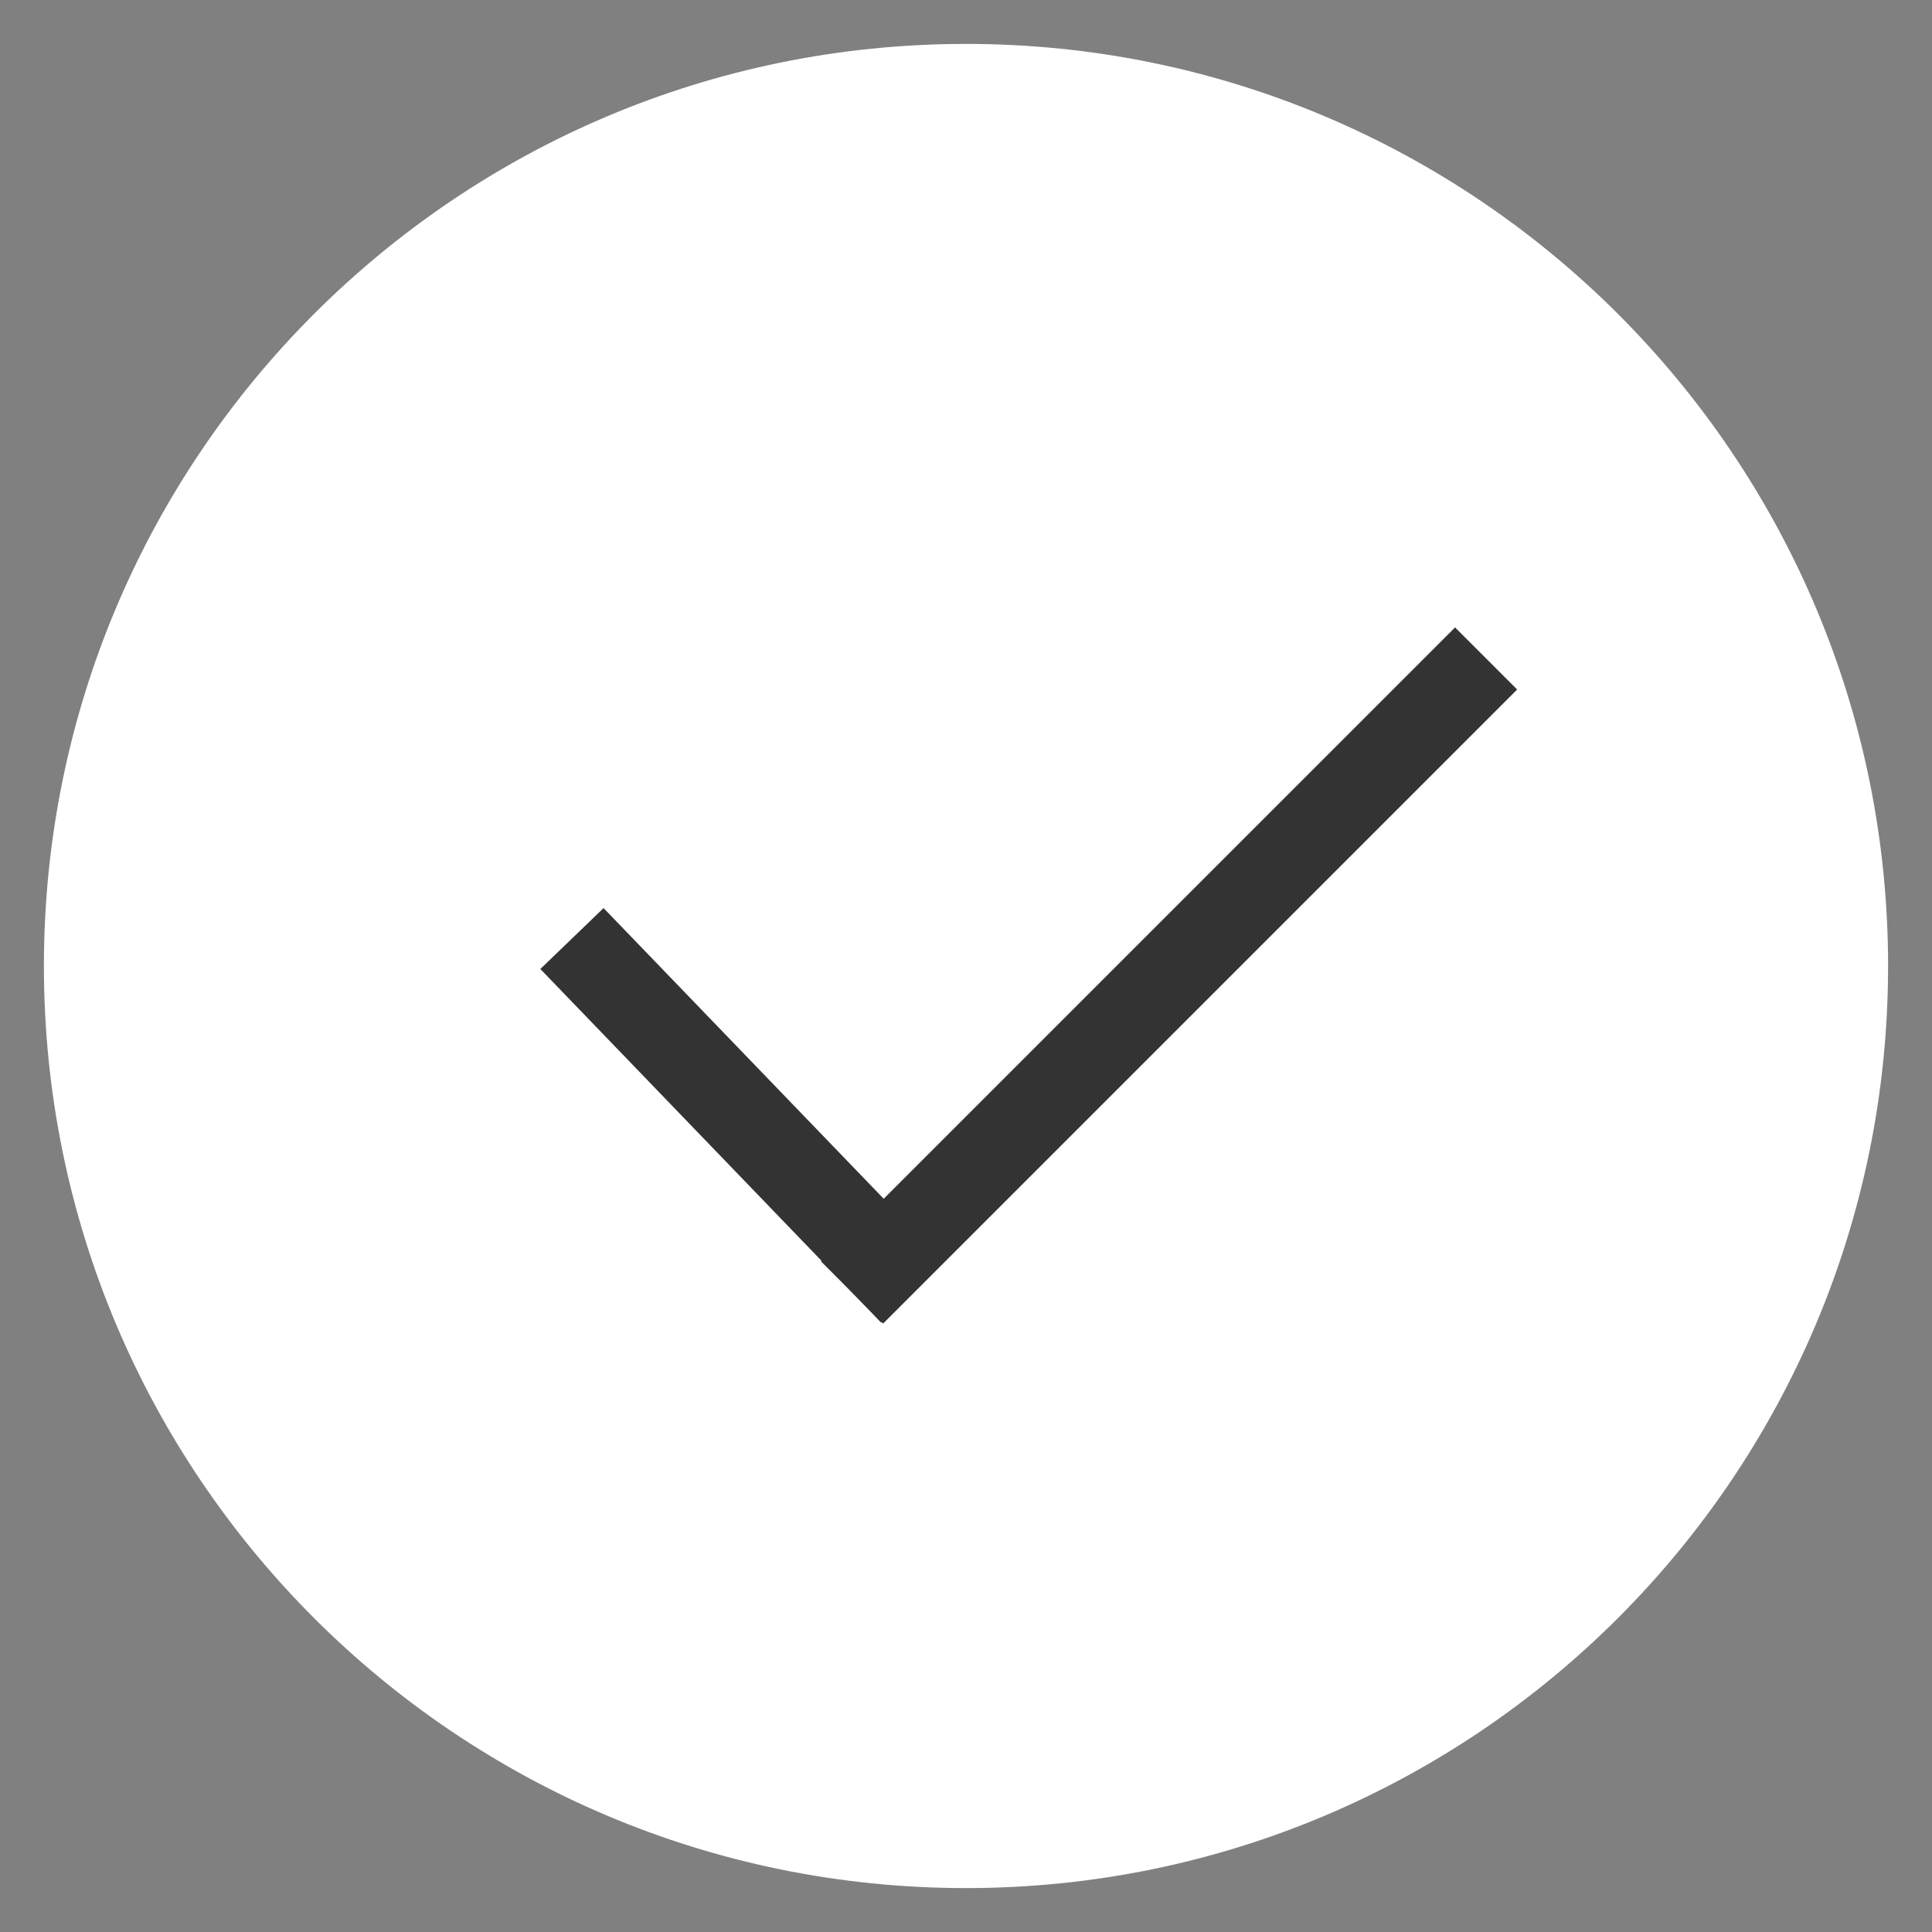
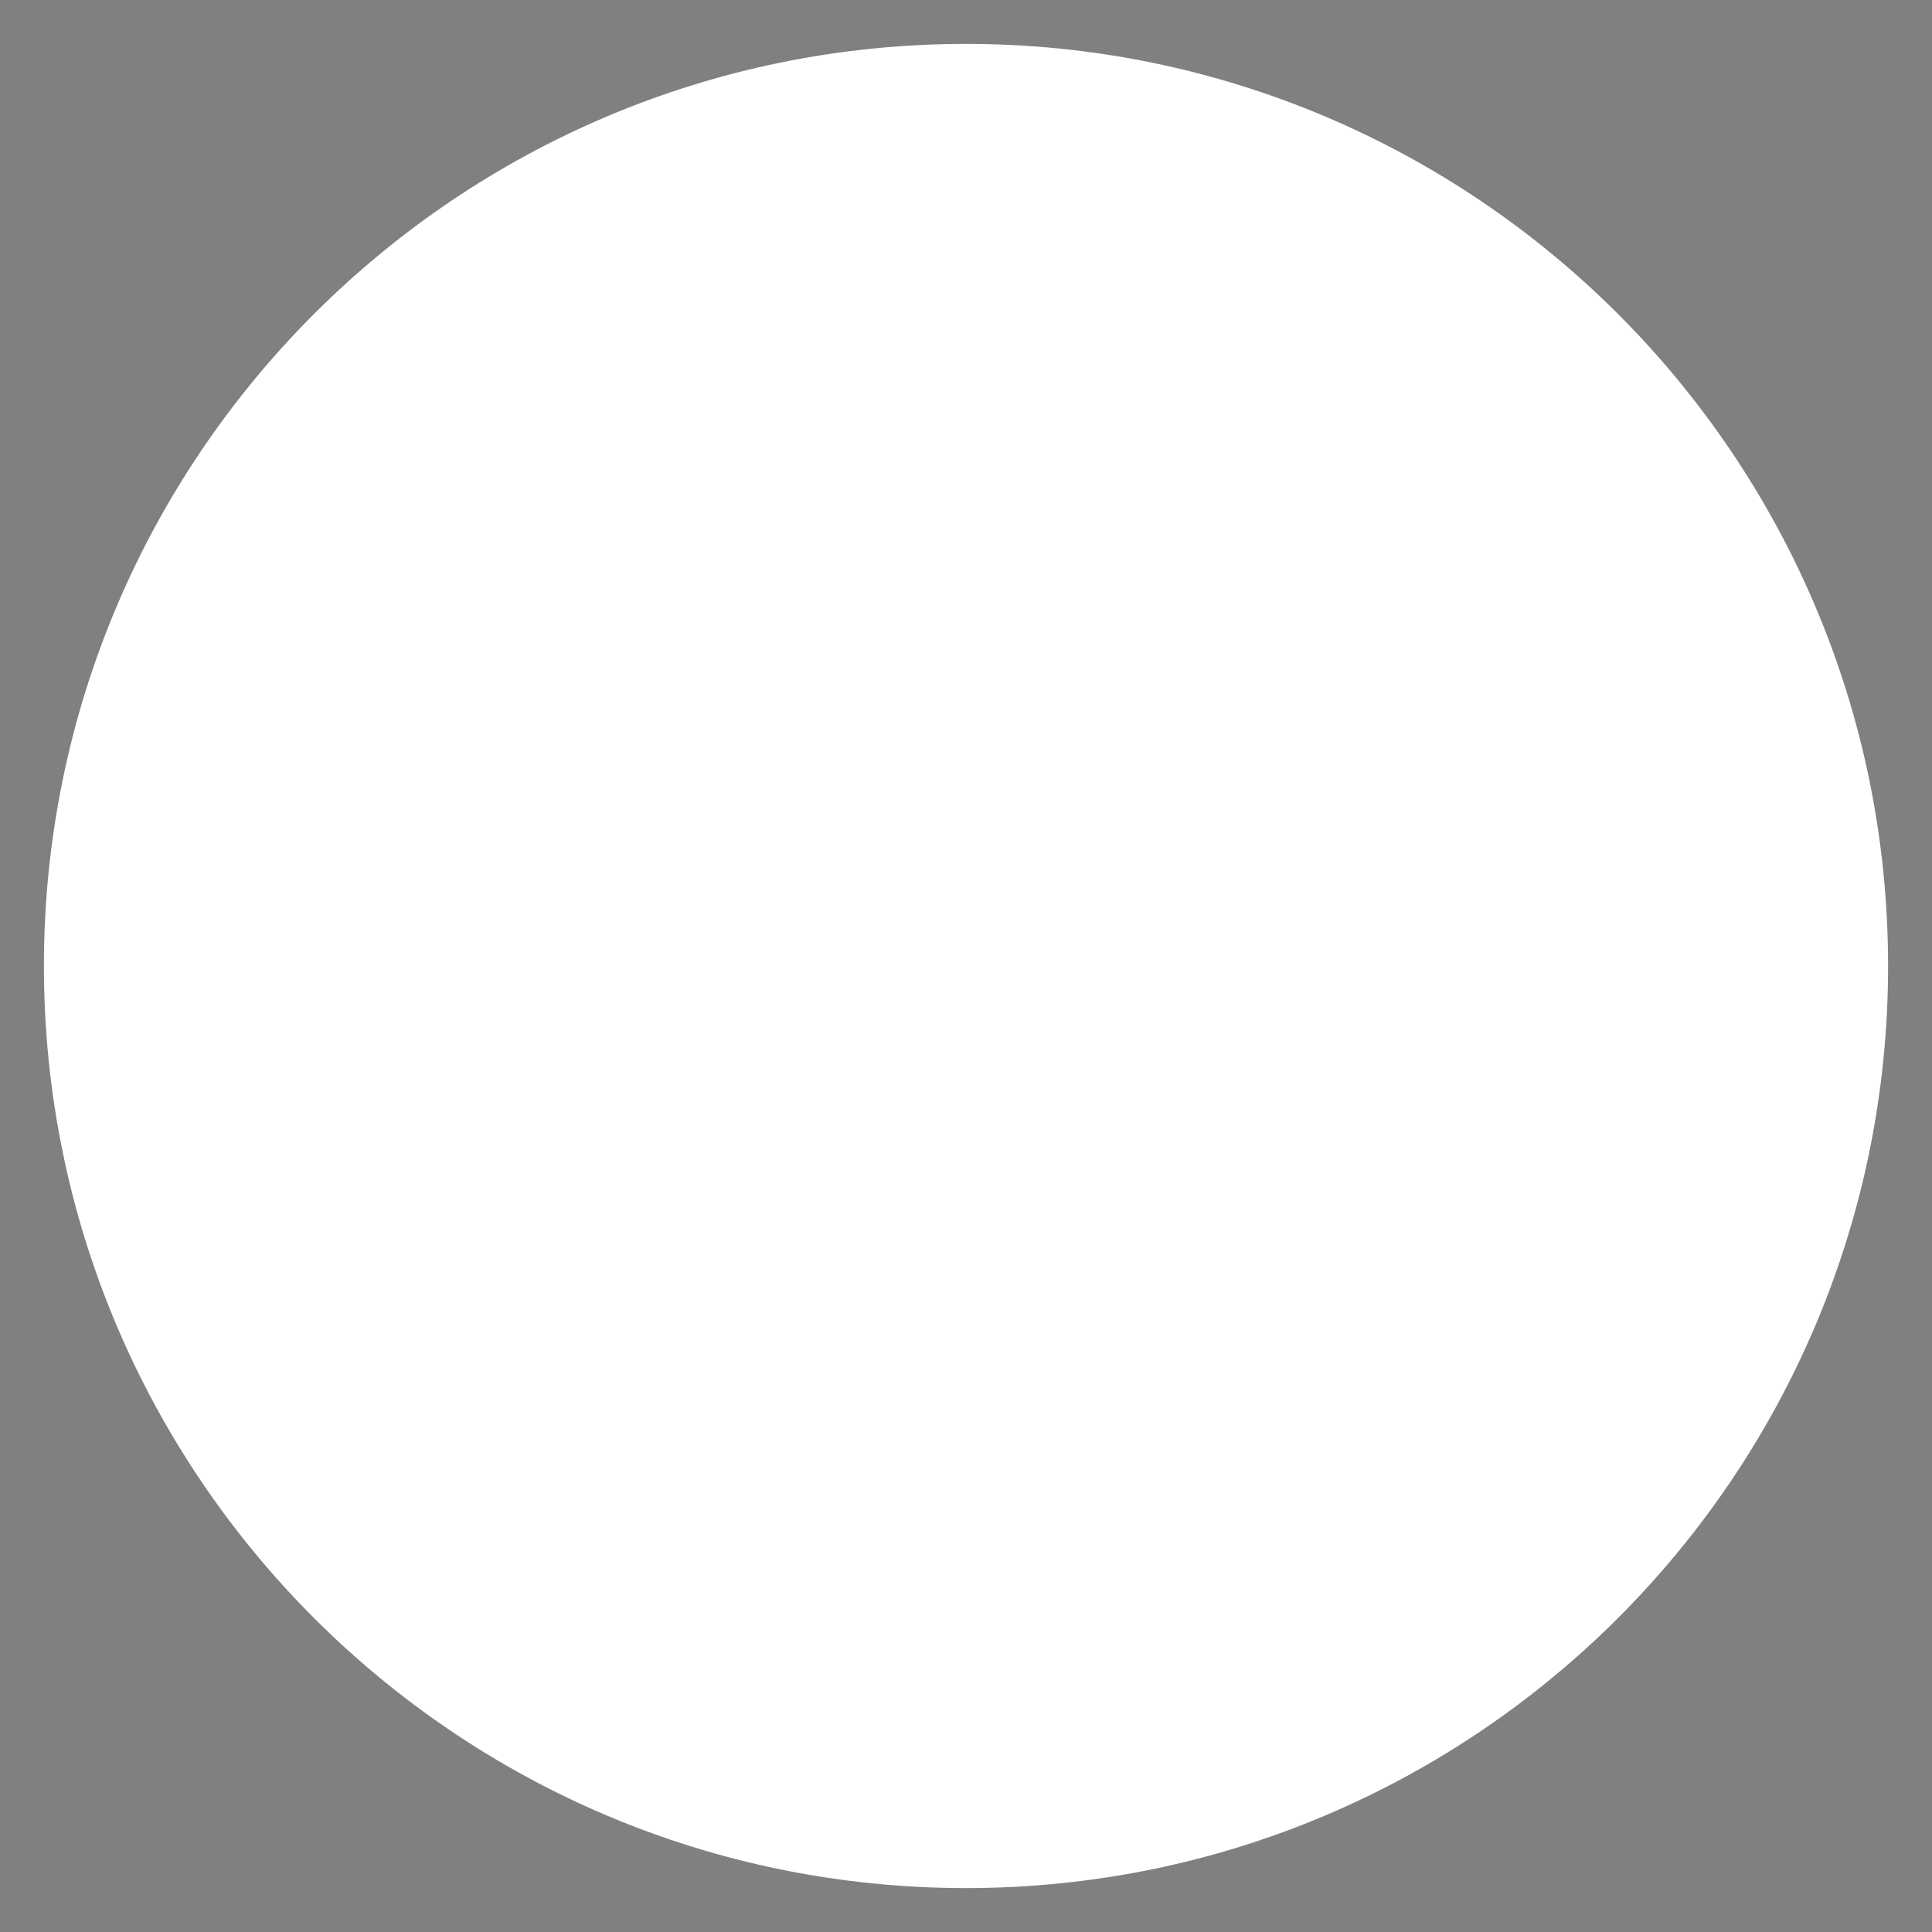
<svg xmlns="http://www.w3.org/2000/svg" t="1561026042169" class="icon" viewBox="0 0 1024 1024" version="1.1" p-id="6342" width="42" height="42">
  <rect x="0" y="0" width="1024" height="1024" fill="#808080" stroke="none" />
  <defs>
    <style type="text/css" />
  </defs>
  <path d="M512 512m-465.455 0a465.455 465.455 0 1 0 930.909 0 465.455 465.455 0 1 0-930.909 0Z" fill="#FFFFFF" p-id="6343" />
  <path d="M512 1000.727C242.083 1000.727 23.273 781.917 23.273 512S242.083 23.273 512 23.273s488.727 218.81 488.727 488.727-218.81 488.727-488.727 488.727z m0-46.545c244.201 0 442.182-197.981 442.182-442.182S756.201 69.818 512 69.818 69.818 267.799 69.818 512s197.981 442.182 442.182 442.182z" fill="#FFFFFF" p-id="6344" />
-   <path d="M771.212 332.544l32.908 32.908-336.058 336.058-32.908-32.931z" fill="#333333" p-id="6345" />
-   <path d="M286.394 513.583l33.513-32.279 180.573 187.369-33.513 32.303z" fill="#333333" p-id="6346" />
+   <path d="M286.394 513.583z" fill="#333333" p-id="6346" />
</svg>